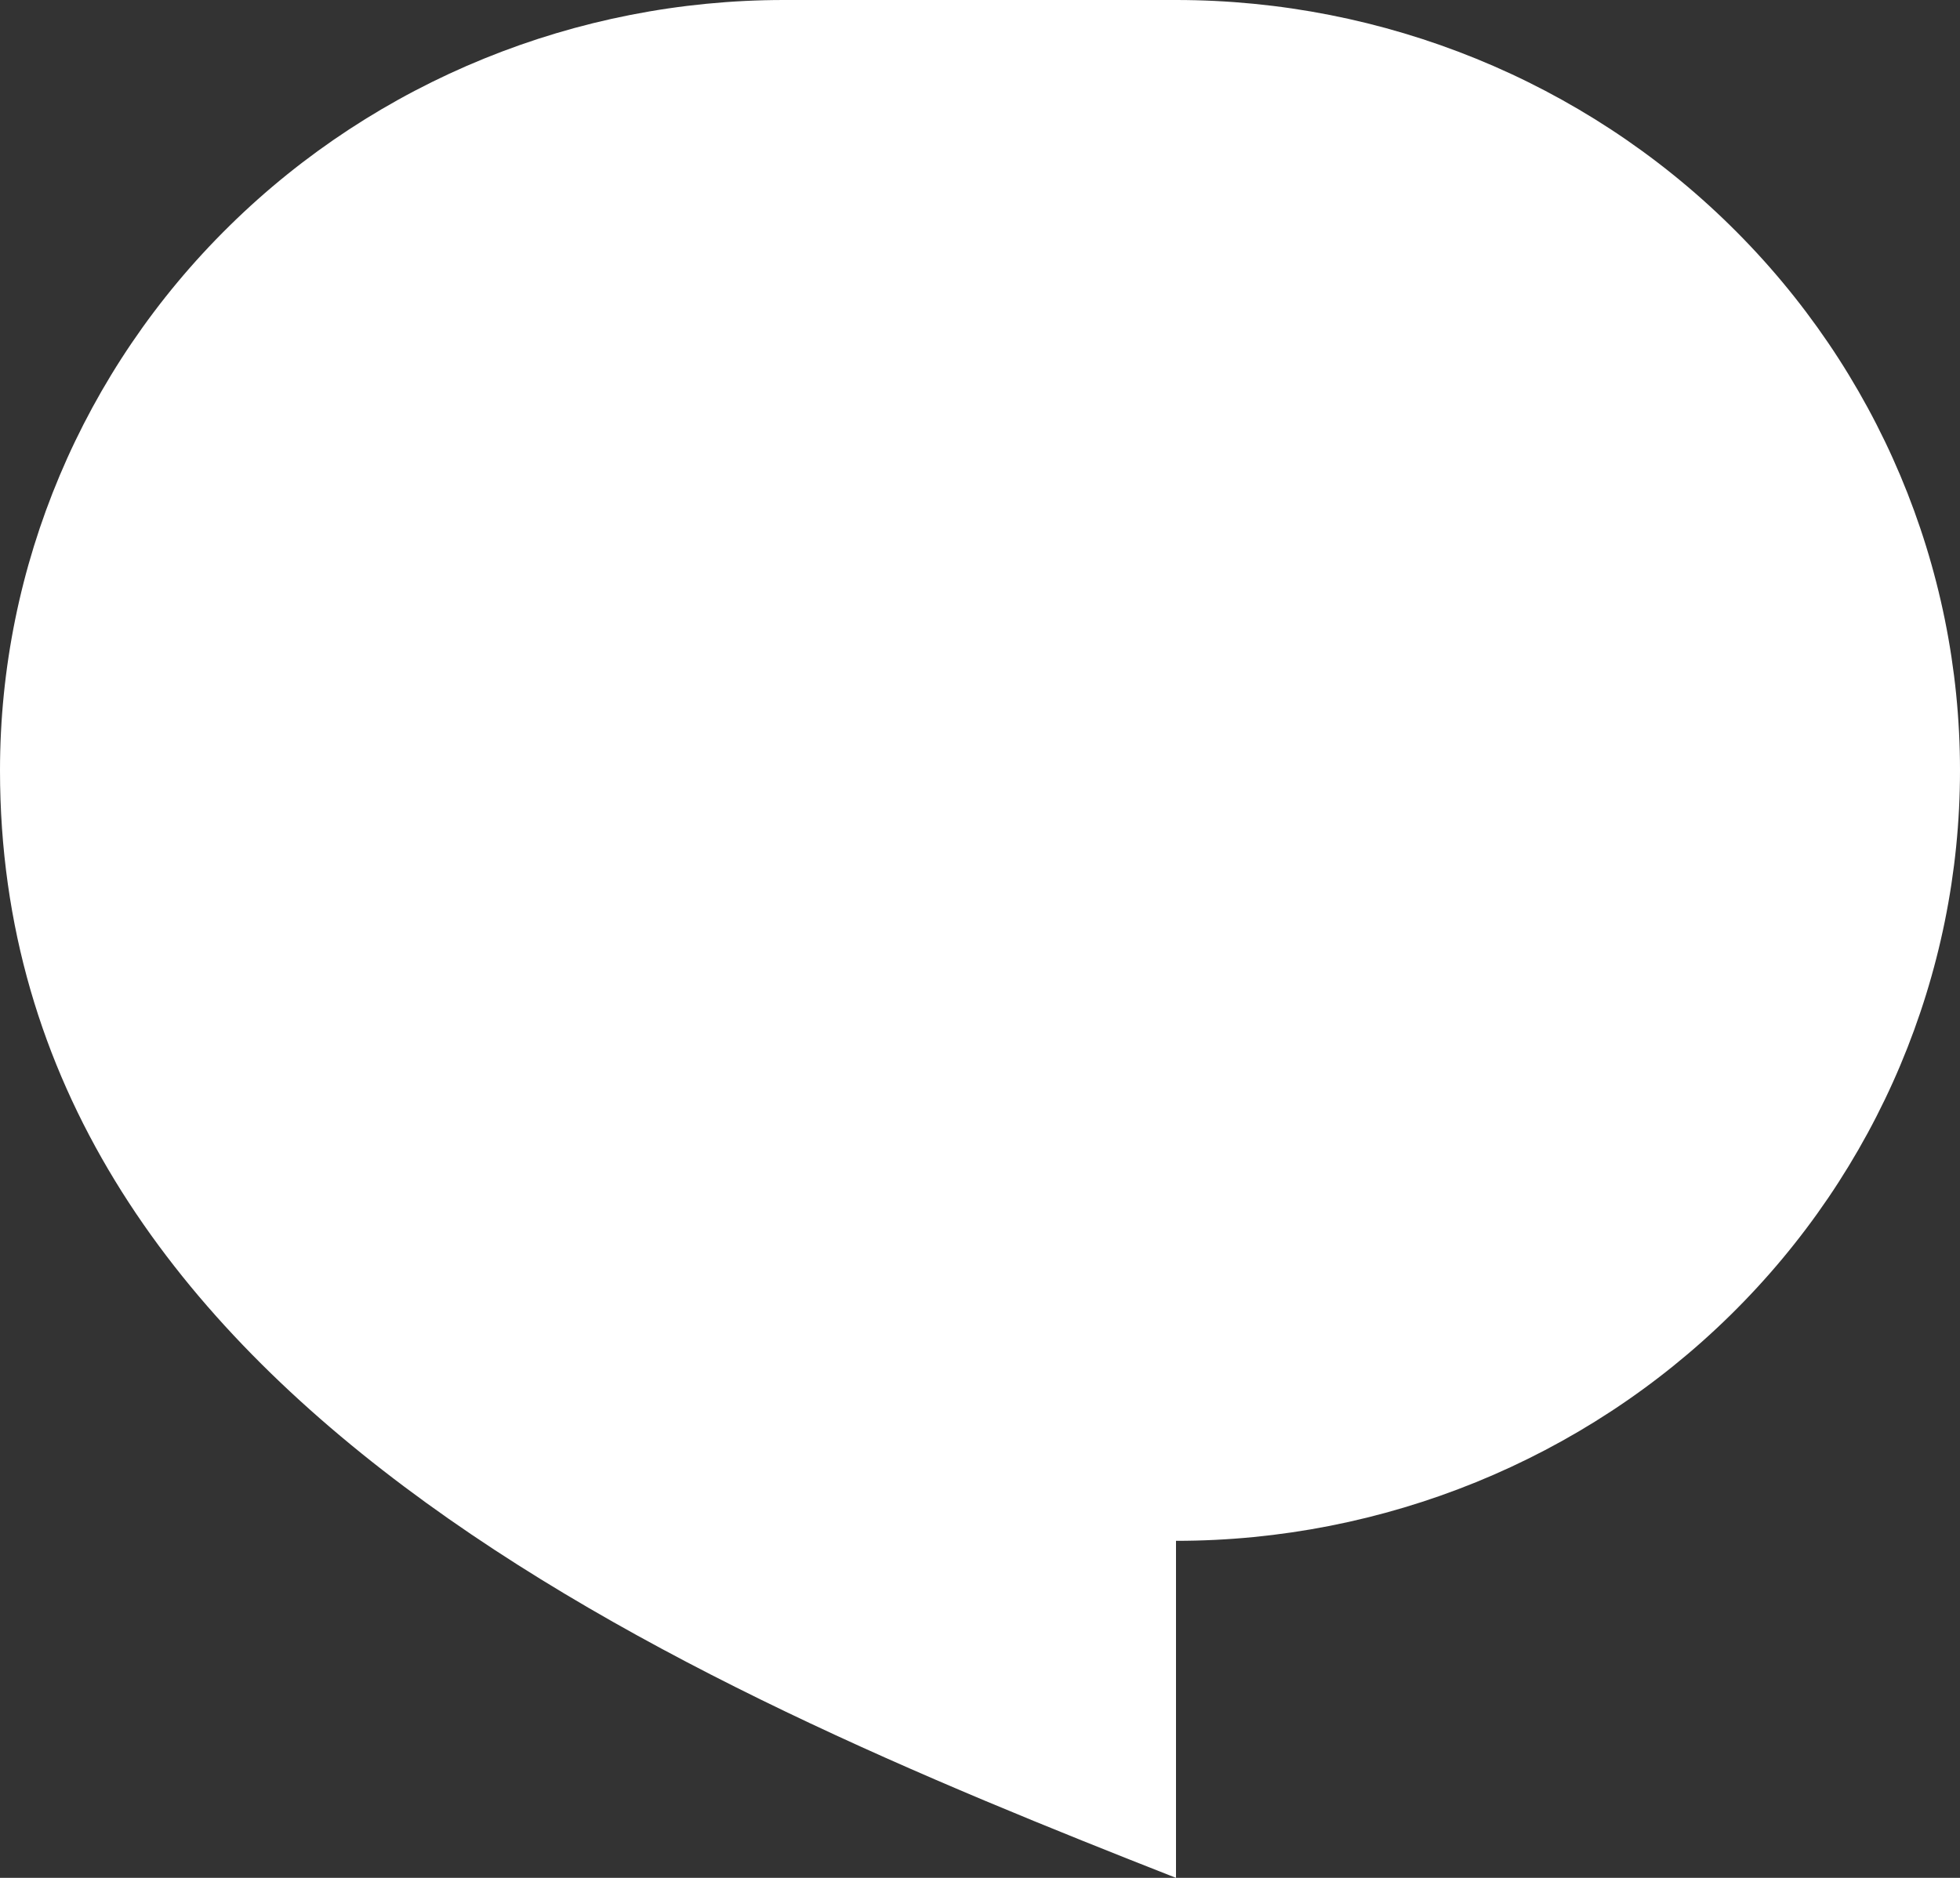
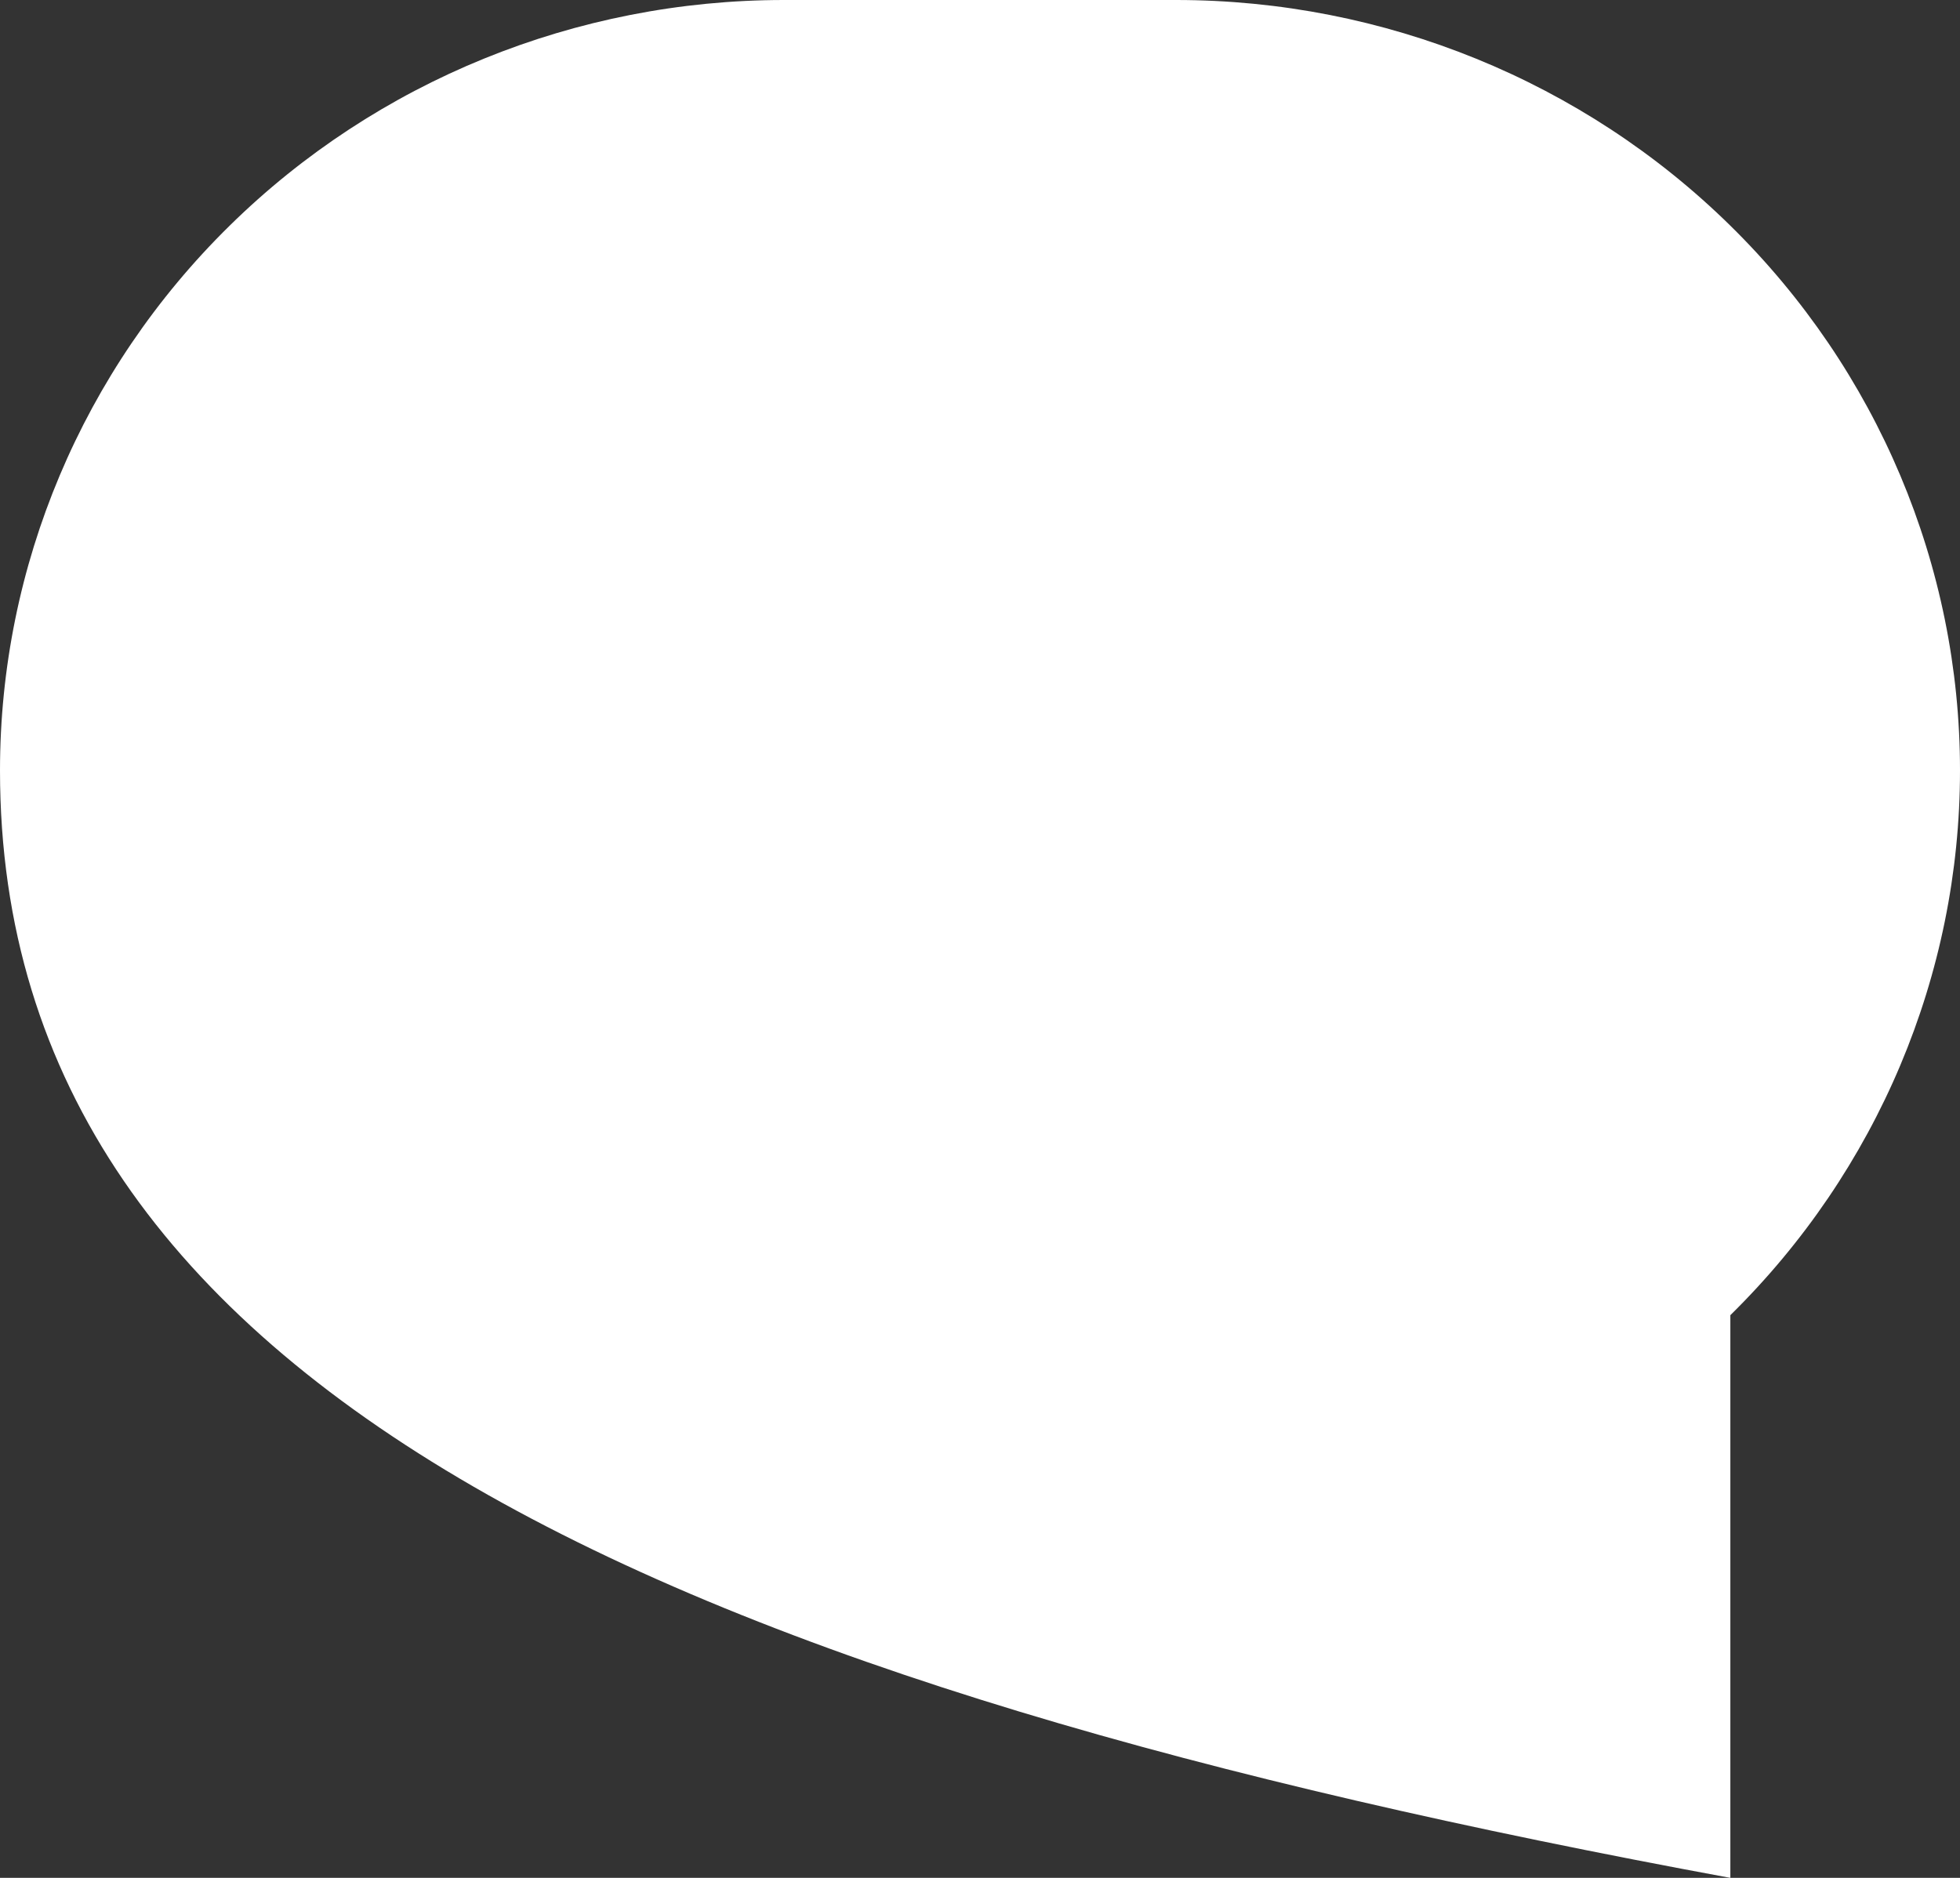
<svg xmlns="http://www.w3.org/2000/svg" width="24" height="23" viewBox="0 0 24 23" fill="none">
  <rect x="0" y="0" width="24" height="23" fill="#333333" stroke="none" />
-   <path d="M9.6 0H14.4C16.946 0 19.388 0.994 21.188 2.764C22.989 4.533 24 6.933 24 9.436C24 11.938 22.989 14.338 21.188 16.108C19.388 17.878 16.946 18.872 14.4 18.872V23C8.4 20.641 0 17.103 0 9.436C0 6.933 1.011 4.533 2.812 2.764C4.612 0.994 7.054 0 9.6 0Z" fill="white" />
+   <path d="M9.6 0H14.4C16.946 0 19.388 0.994 21.188 2.764C22.989 4.533 24 6.933 24 9.436C24 11.938 22.989 14.338 21.188 16.108V23C8.4 20.641 0 17.103 0 9.436C0 6.933 1.011 4.533 2.812 2.764C4.612 0.994 7.054 0 9.6 0Z" fill="white" />
</svg>